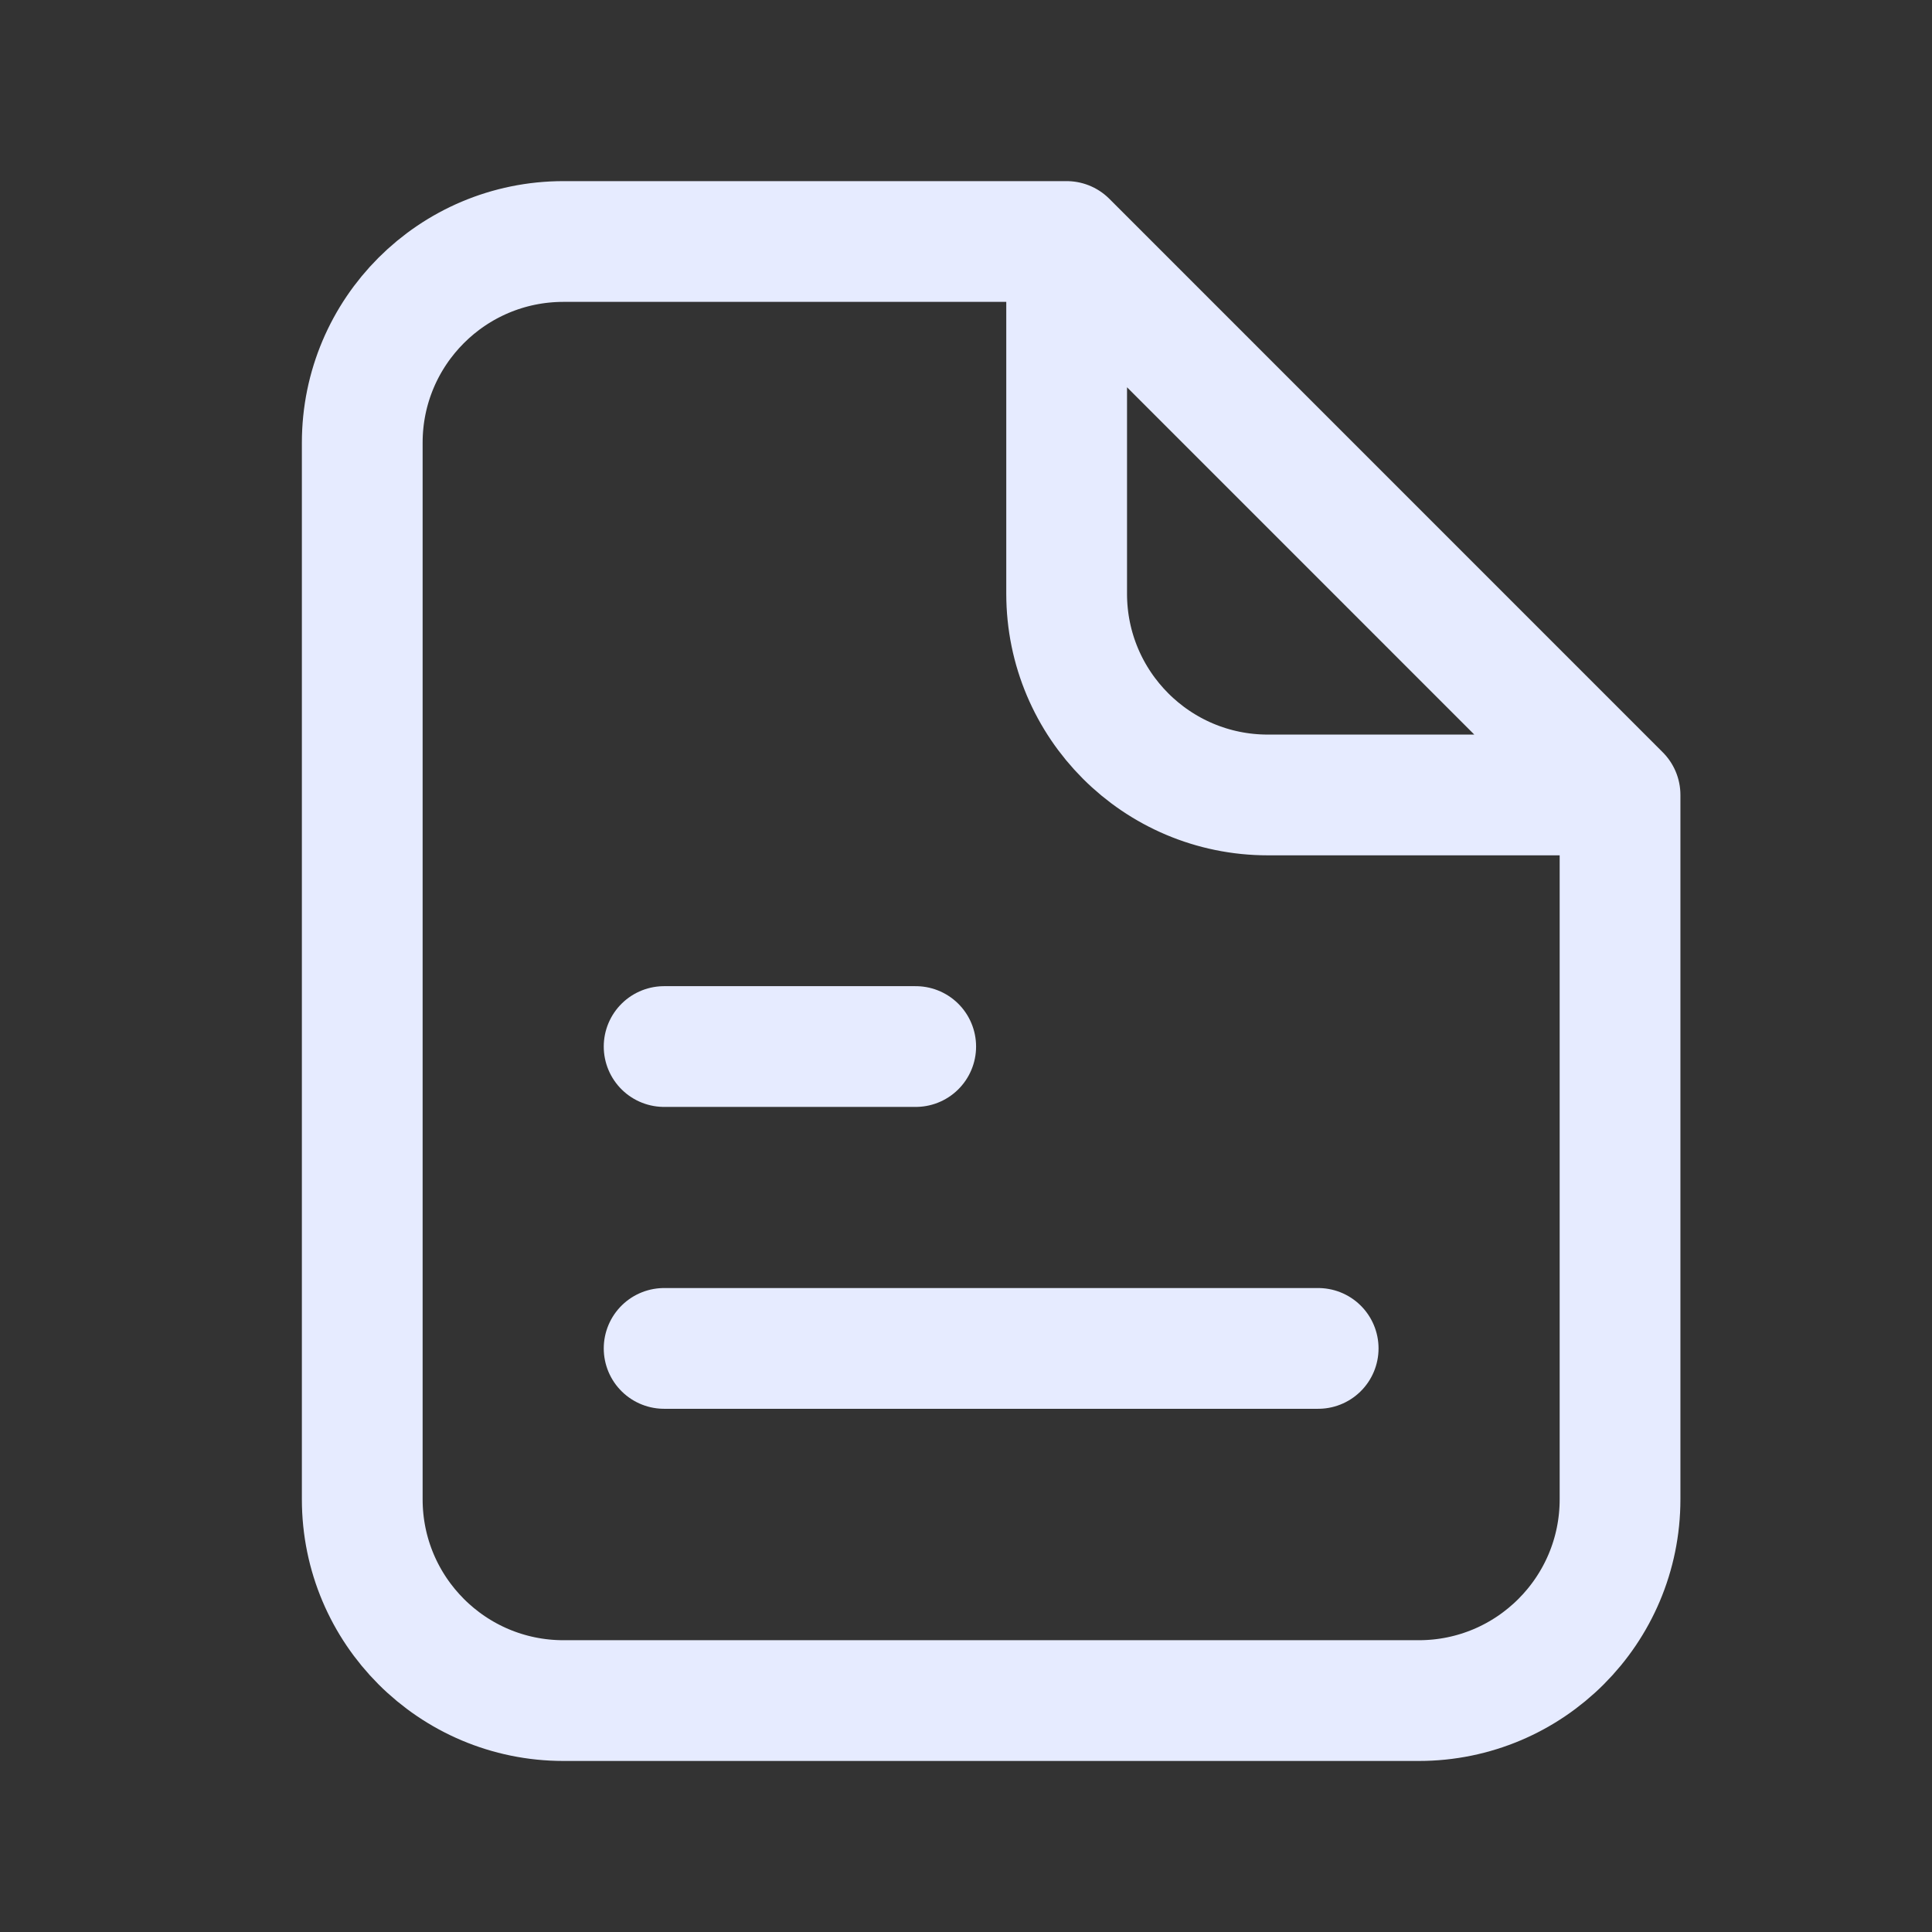
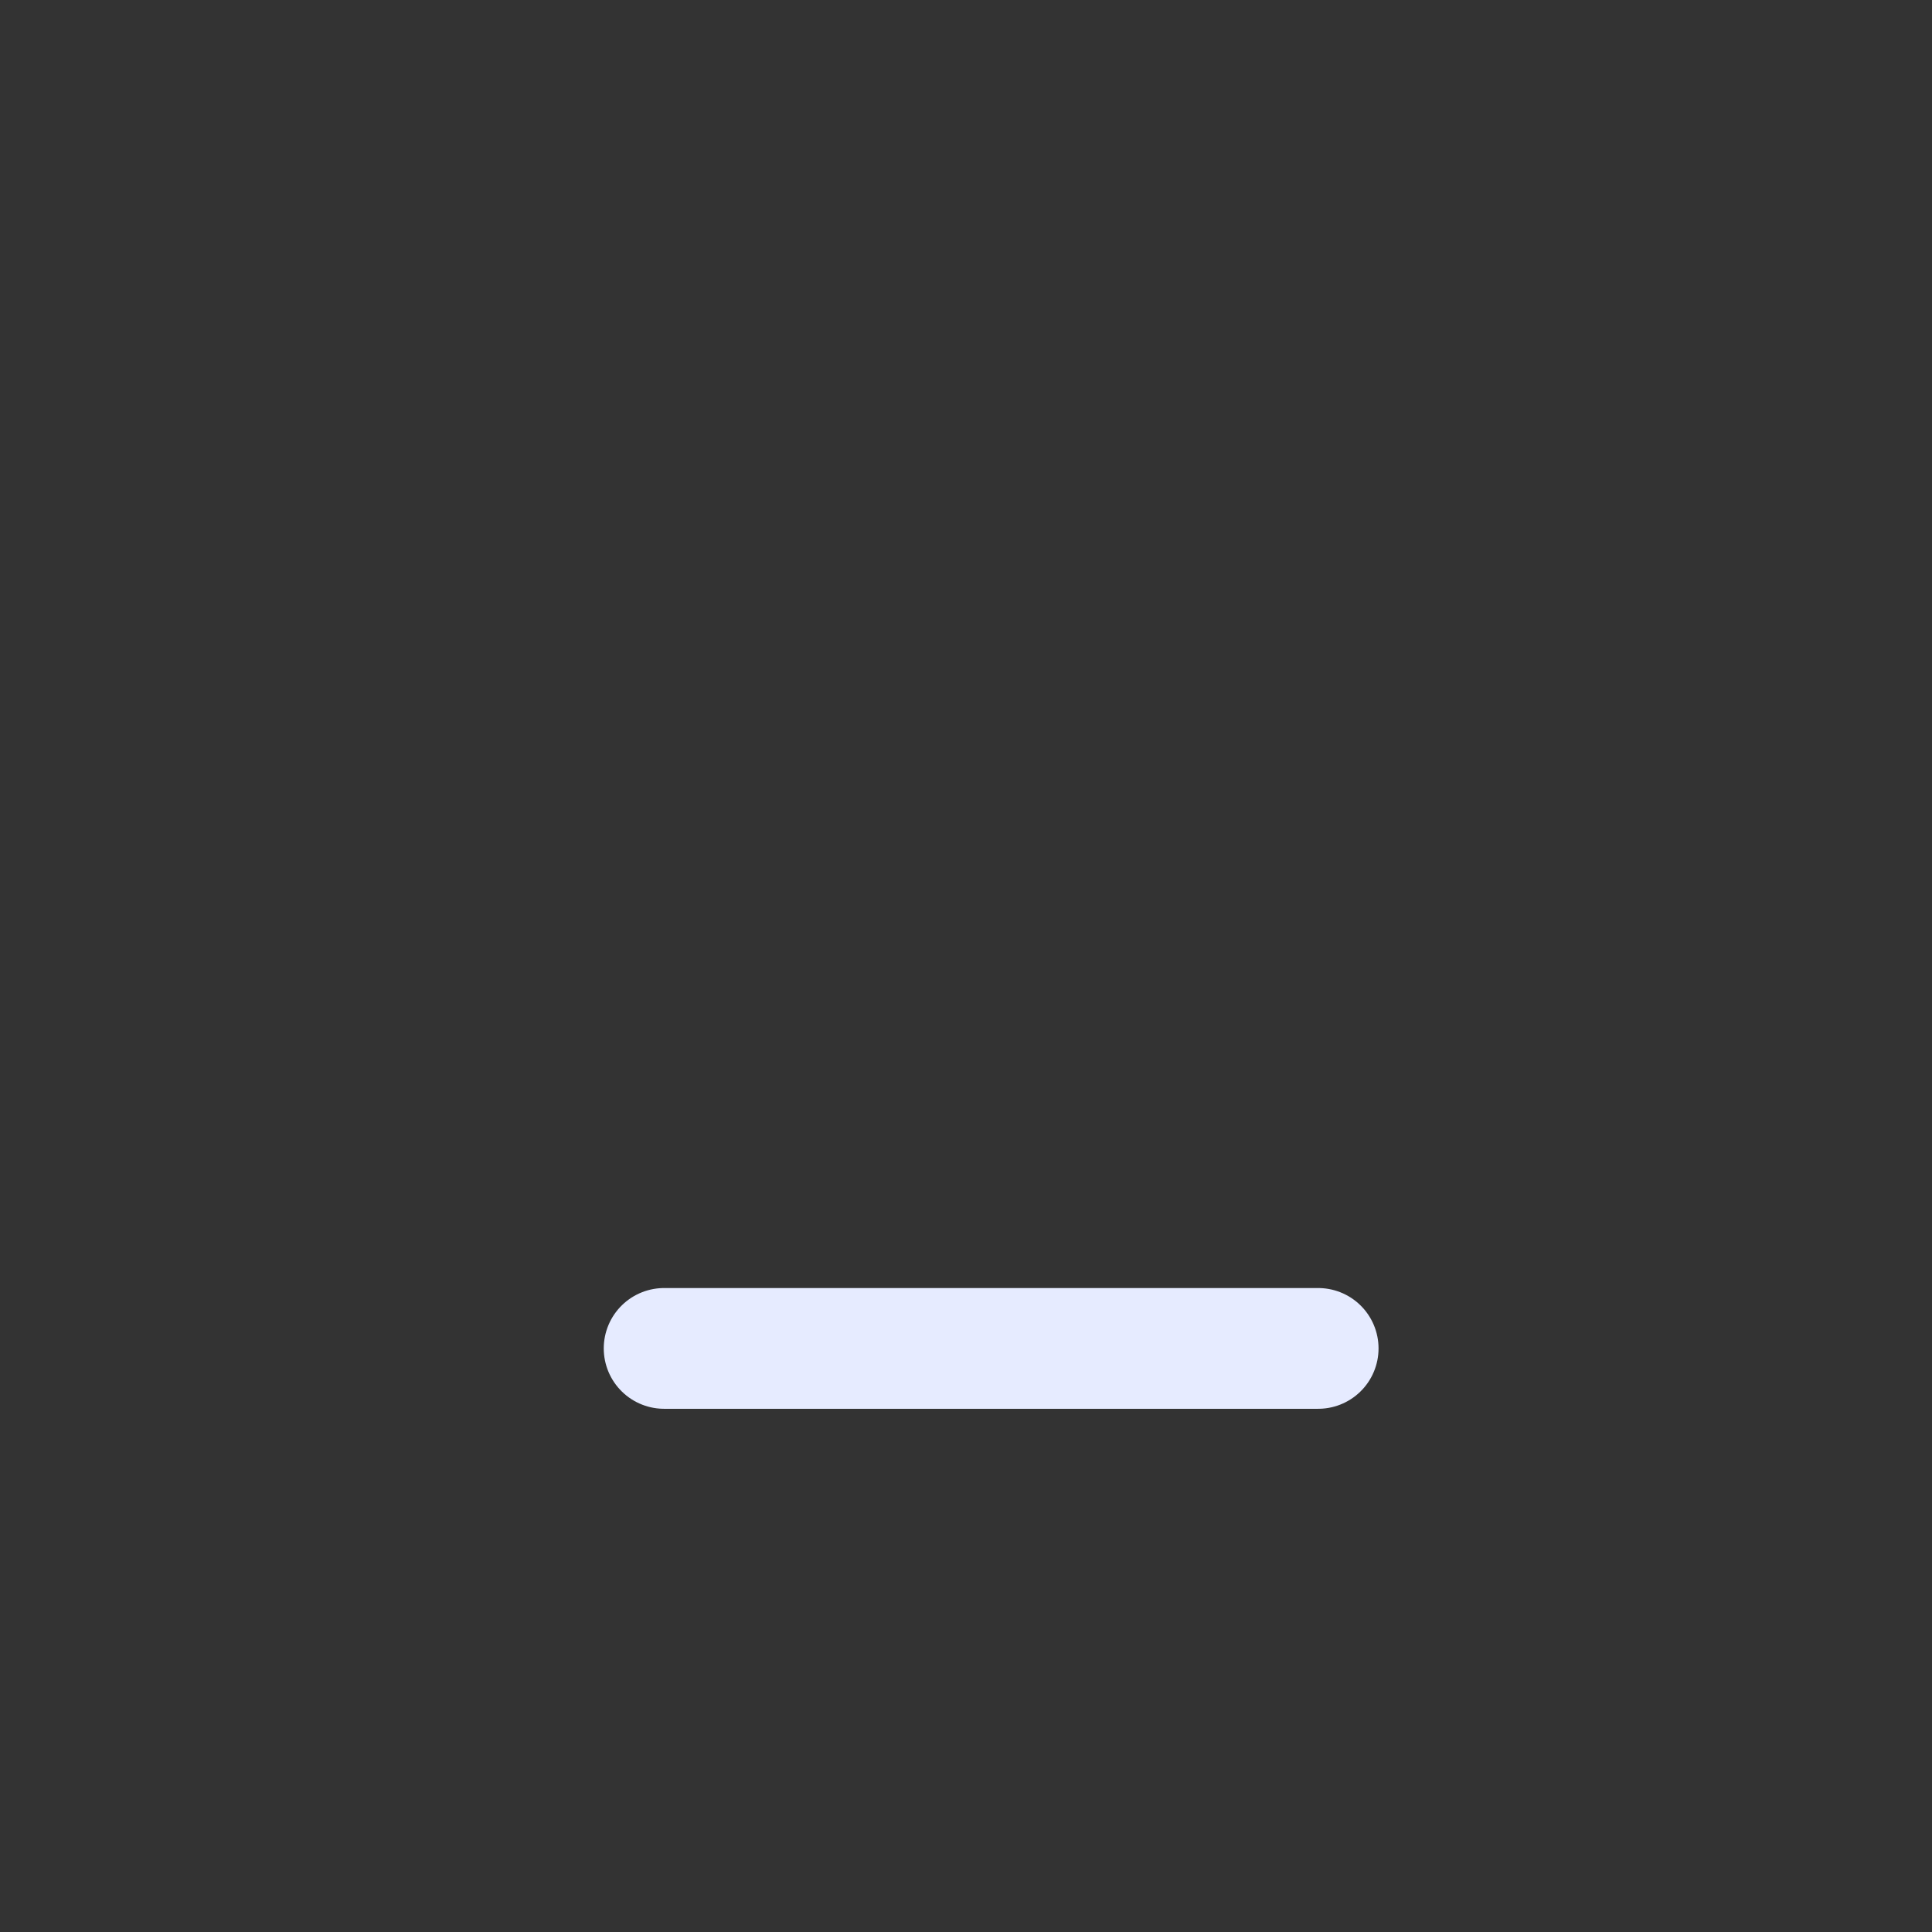
<svg xmlns="http://www.w3.org/2000/svg" width="32" height="32" viewBox="0 0 32 32" fill="none">
  <rect x="0" y="0" width="32" height="32" fill="#333333" stroke="none" />
-   <path d="M17.667 4H9.333C7.492 4 6 5.492 6 7.333V24.833C6 26.674 7.492 28.167 9.333 28.167H23.5C25.341 28.167 26.833 26.674 26.833 24.833V13.167M17.667 4V9.833C17.667 11.674 19.159 13.167 21 13.167H26.833M17.667 4L26.833 13.167" stroke="#E6EBFF" stroke-width="2" stroke-linecap="round" stroke-linejoin="round" />
  <path d="M11 22.334H21.833" stroke="#E6EBFF" stroke-width="2" stroke-linecap="round" stroke-linejoin="round" />
-   <path d="M11 17.334H15.167" stroke="#E6EBFF" stroke-width="2" stroke-linecap="round" stroke-linejoin="round" />
</svg>